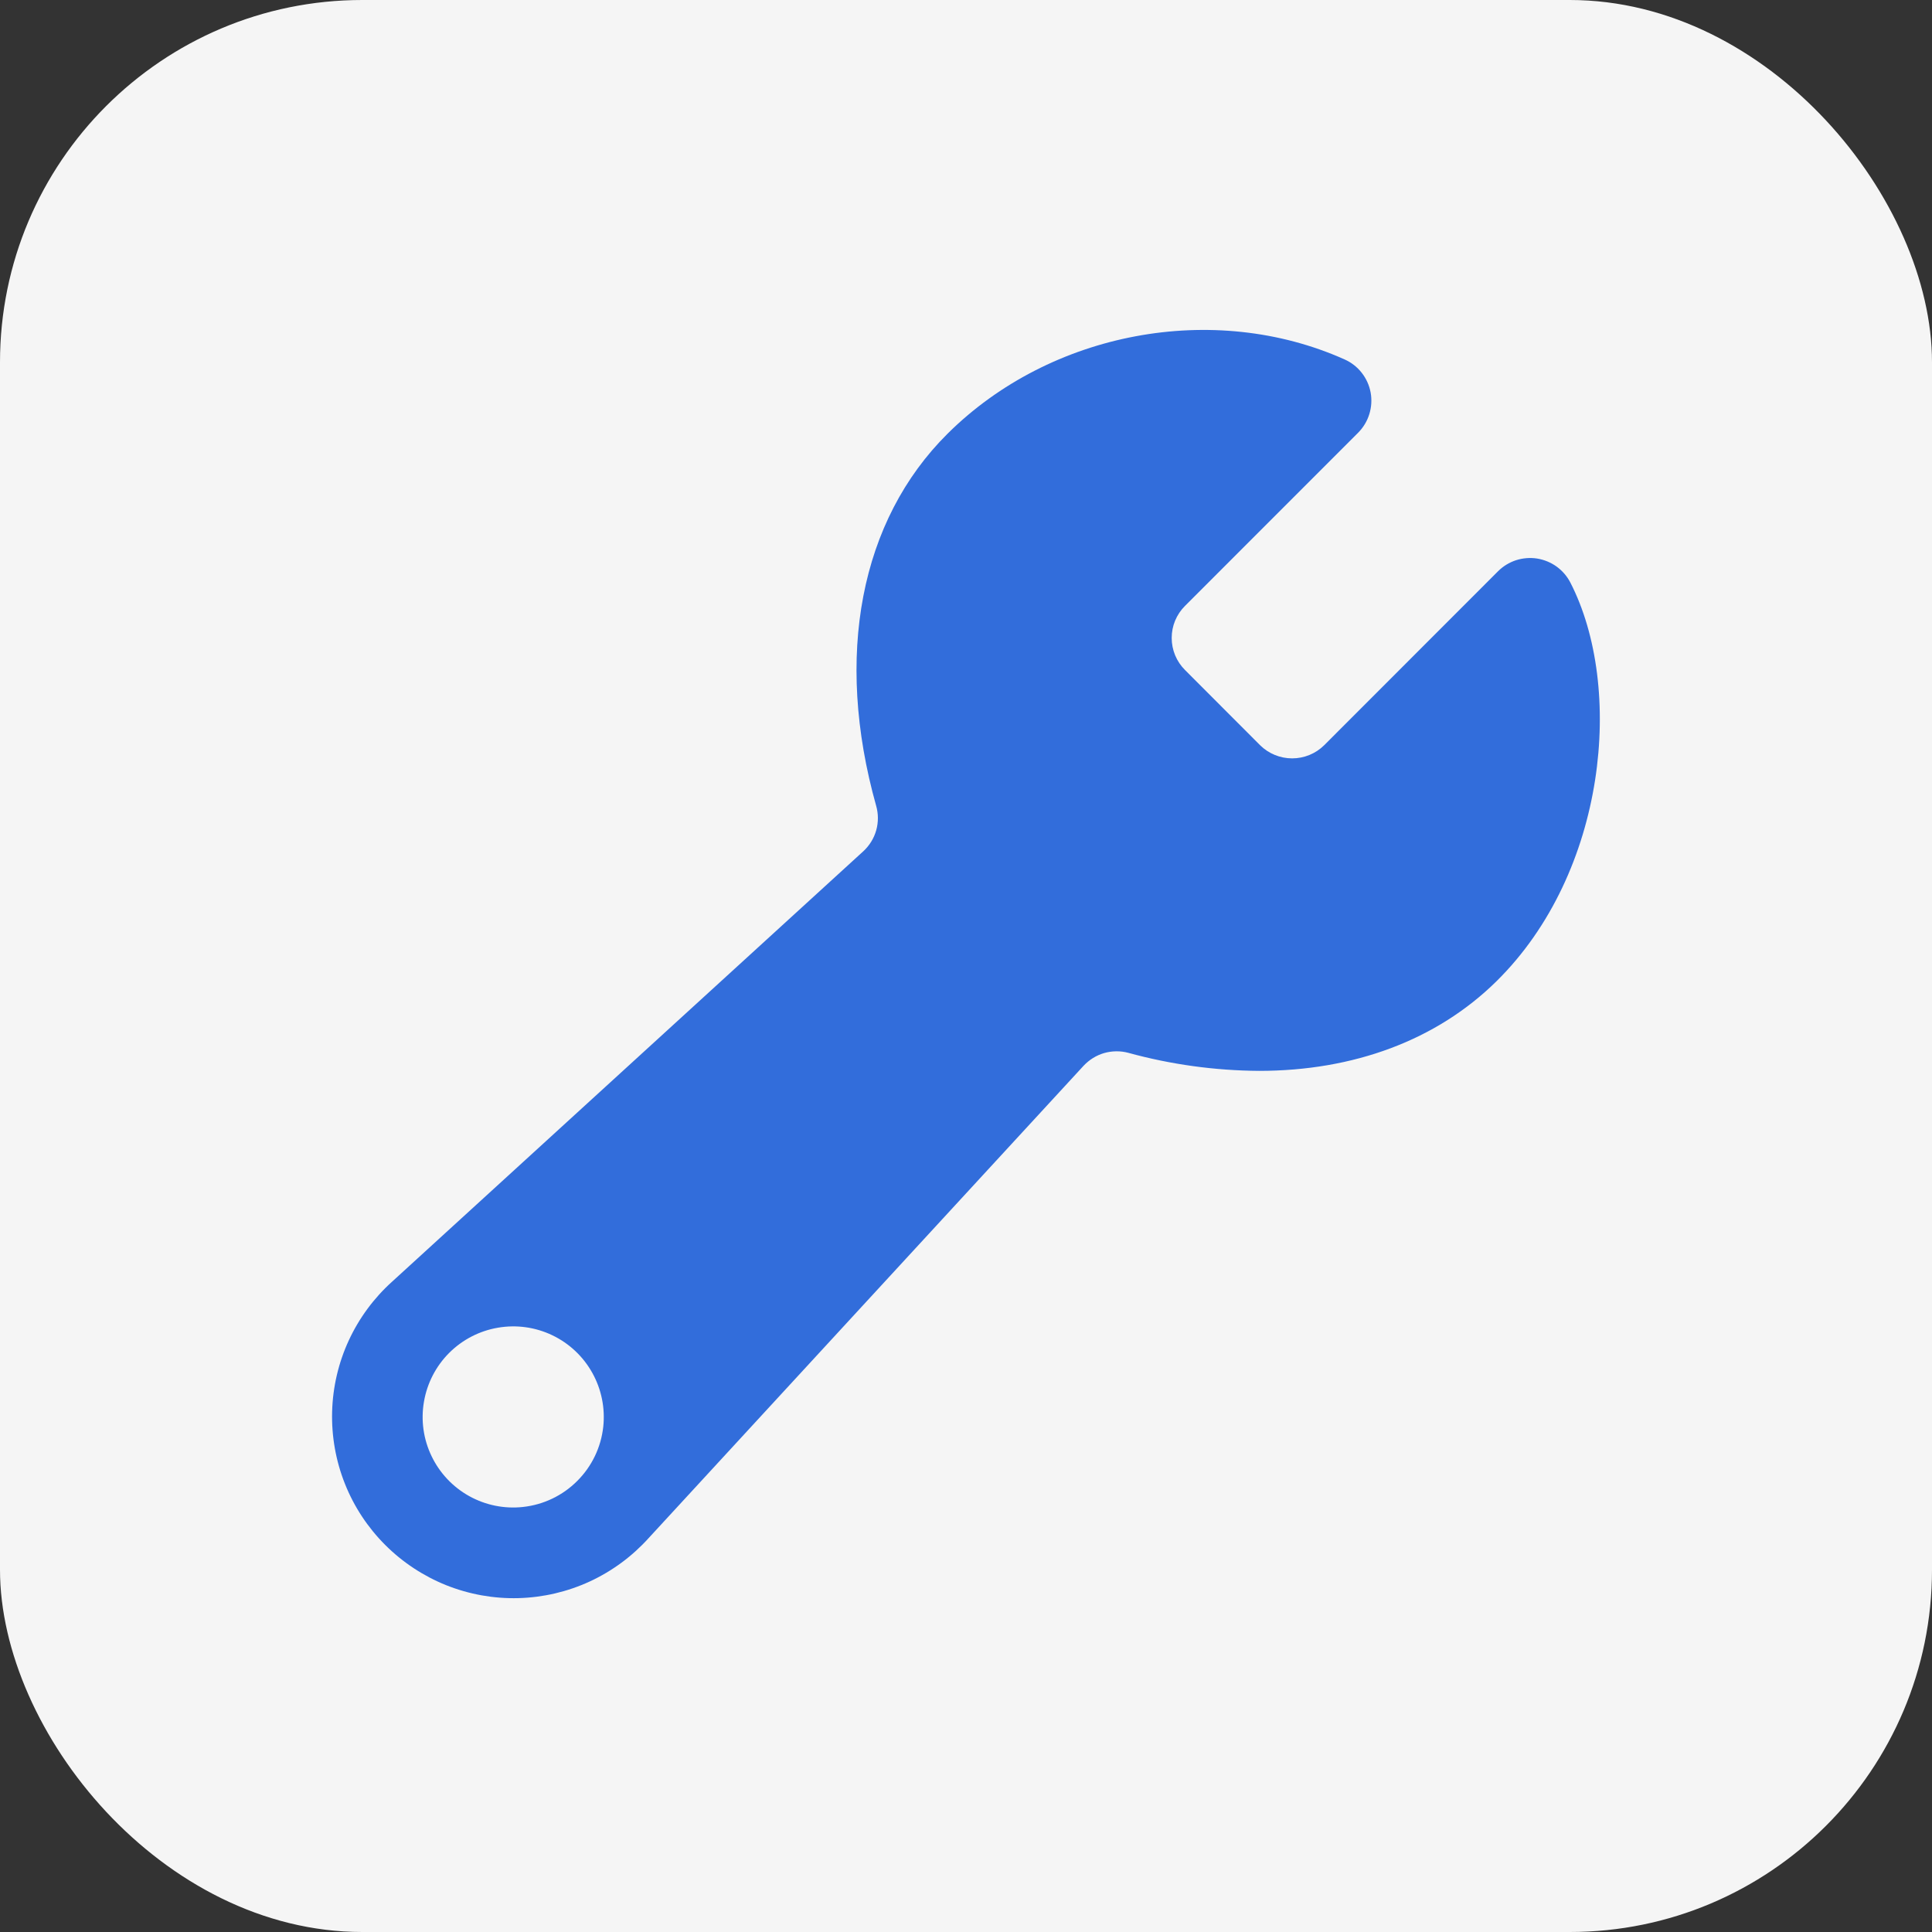
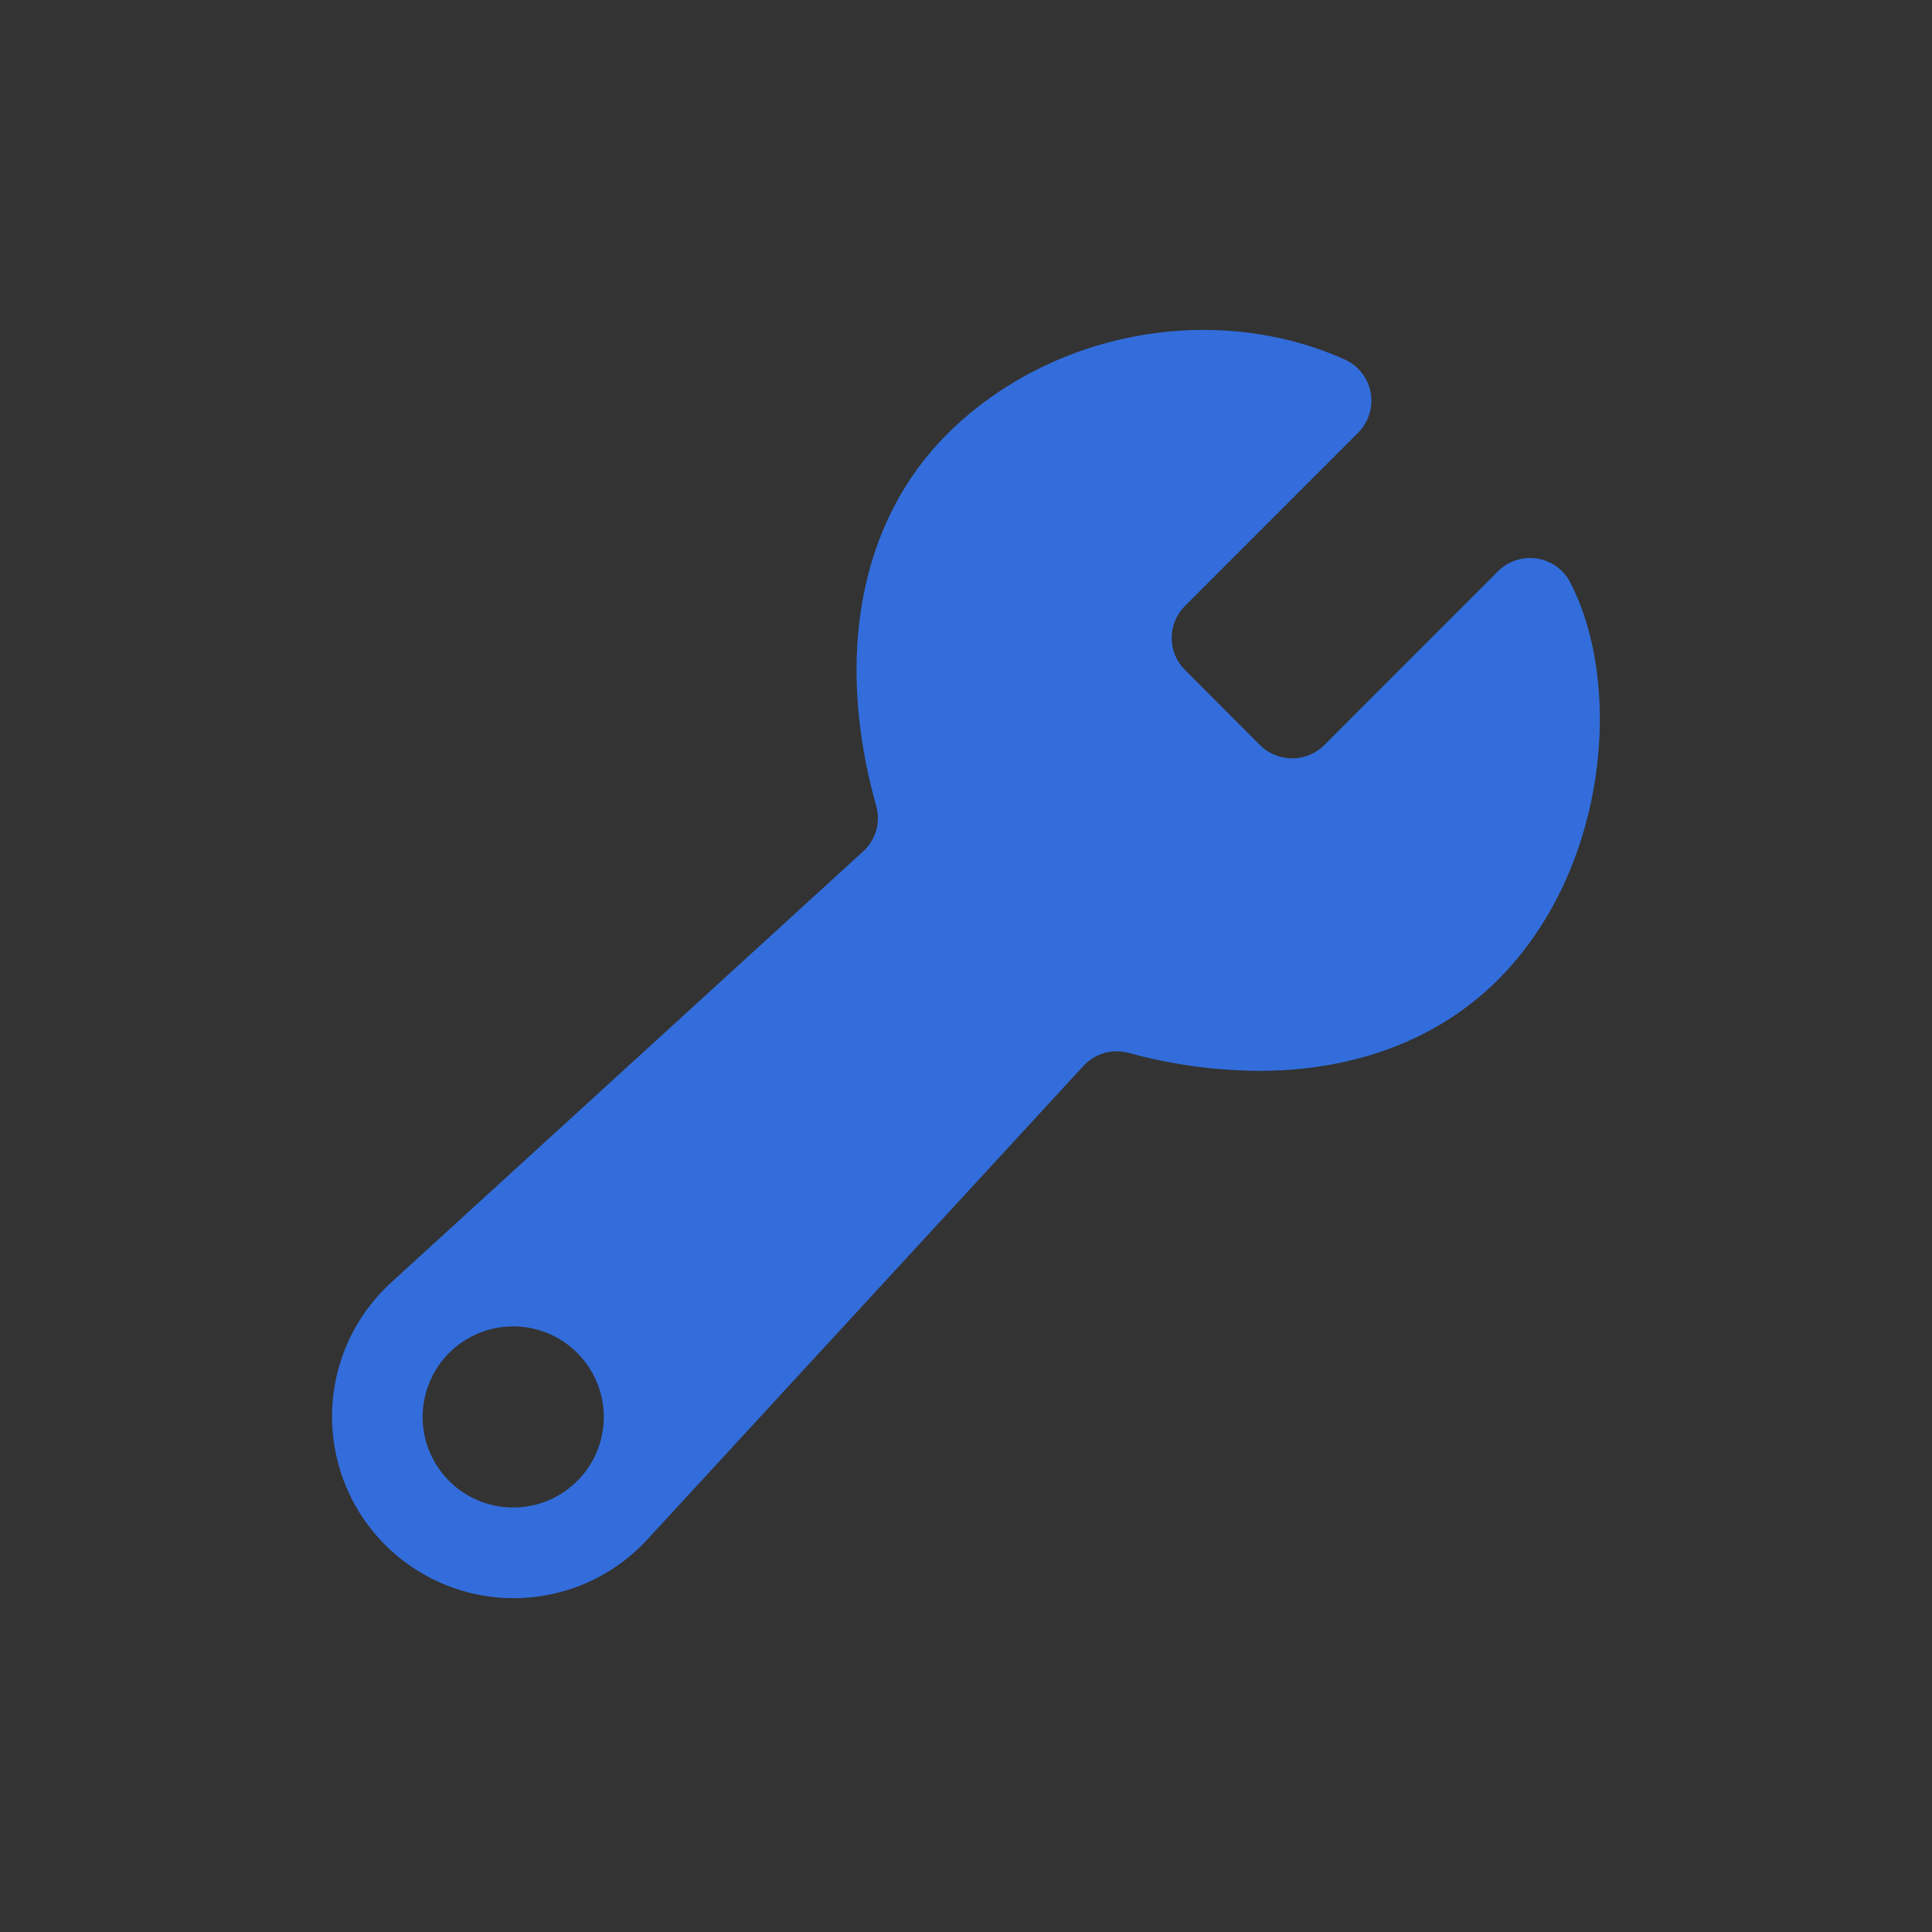
<svg xmlns="http://www.w3.org/2000/svg" width="32" height="32" viewBox="0 0 32 32" fill="none">
  <rect x="0" y="0" width="32" height="32" fill="#333333" stroke="none" />
-   <rect width="32" height="32" rx="6" fill="#F5F5F5" />
  <path d="M26.01 9.649C25.956 9.544 25.878 9.454 25.782 9.384C25.686 9.315 25.575 9.27 25.459 9.251C25.342 9.233 25.223 9.243 25.11 9.279C24.998 9.316 24.896 9.378 24.812 9.462L21.932 12.344C21.791 12.483 21.601 12.561 21.402 12.561C21.204 12.561 21.013 12.483 20.872 12.344L19.627 11.097C19.557 11.027 19.502 10.945 19.464 10.854C19.426 10.762 19.407 10.665 19.407 10.566C19.407 10.468 19.426 10.37 19.464 10.279C19.502 10.188 19.557 10.106 19.627 10.036L22.494 7.168C22.58 7.082 22.644 6.976 22.68 6.86C22.716 6.744 22.724 6.621 22.702 6.501C22.68 6.382 22.629 6.269 22.554 6.174C22.479 6.078 22.381 6.002 22.27 5.953V5.953C20.104 4.984 17.401 5.49 15.696 7.182C14.247 8.62 13.816 10.867 14.512 13.347C14.55 13.48 14.55 13.62 14.513 13.752C14.476 13.884 14.402 14.004 14.302 14.097L6.498 21.225C6.194 21.498 5.949 21.83 5.777 22.201C5.606 22.571 5.512 22.973 5.501 23.382C5.49 23.79 5.562 24.197 5.713 24.576C5.864 24.956 6.091 25.3 6.38 25.589C6.669 25.878 7.014 26.105 7.393 26.257C7.773 26.408 8.179 26.481 8.587 26.47C8.996 26.459 9.398 26.365 9.769 26.194C10.14 26.022 10.472 25.777 10.745 25.474L17.948 17.652C18.041 17.553 18.158 17.48 18.288 17.442C18.419 17.405 18.557 17.403 18.688 17.438C19.394 17.632 20.122 17.732 20.854 17.737C22.42 17.737 23.794 17.23 24.785 16.254C26.62 14.446 26.9 11.379 26.01 9.649ZM8.663 24.96C8.354 24.994 8.043 24.931 7.771 24.78C7.5 24.629 7.282 24.398 7.148 24.118C7.013 23.838 6.969 23.523 7.022 23.217C7.074 22.911 7.22 22.628 7.439 22.409C7.659 22.189 7.941 22.043 8.247 21.991C8.554 21.938 8.868 21.982 9.148 22.116C9.428 22.25 9.66 22.468 9.811 22.74C9.962 23.011 10.025 23.323 9.992 23.631C9.955 23.971 9.803 24.288 9.561 24.529C9.32 24.771 9.003 24.923 8.663 24.96V24.96Z" fill="#326DDB" />
</svg>